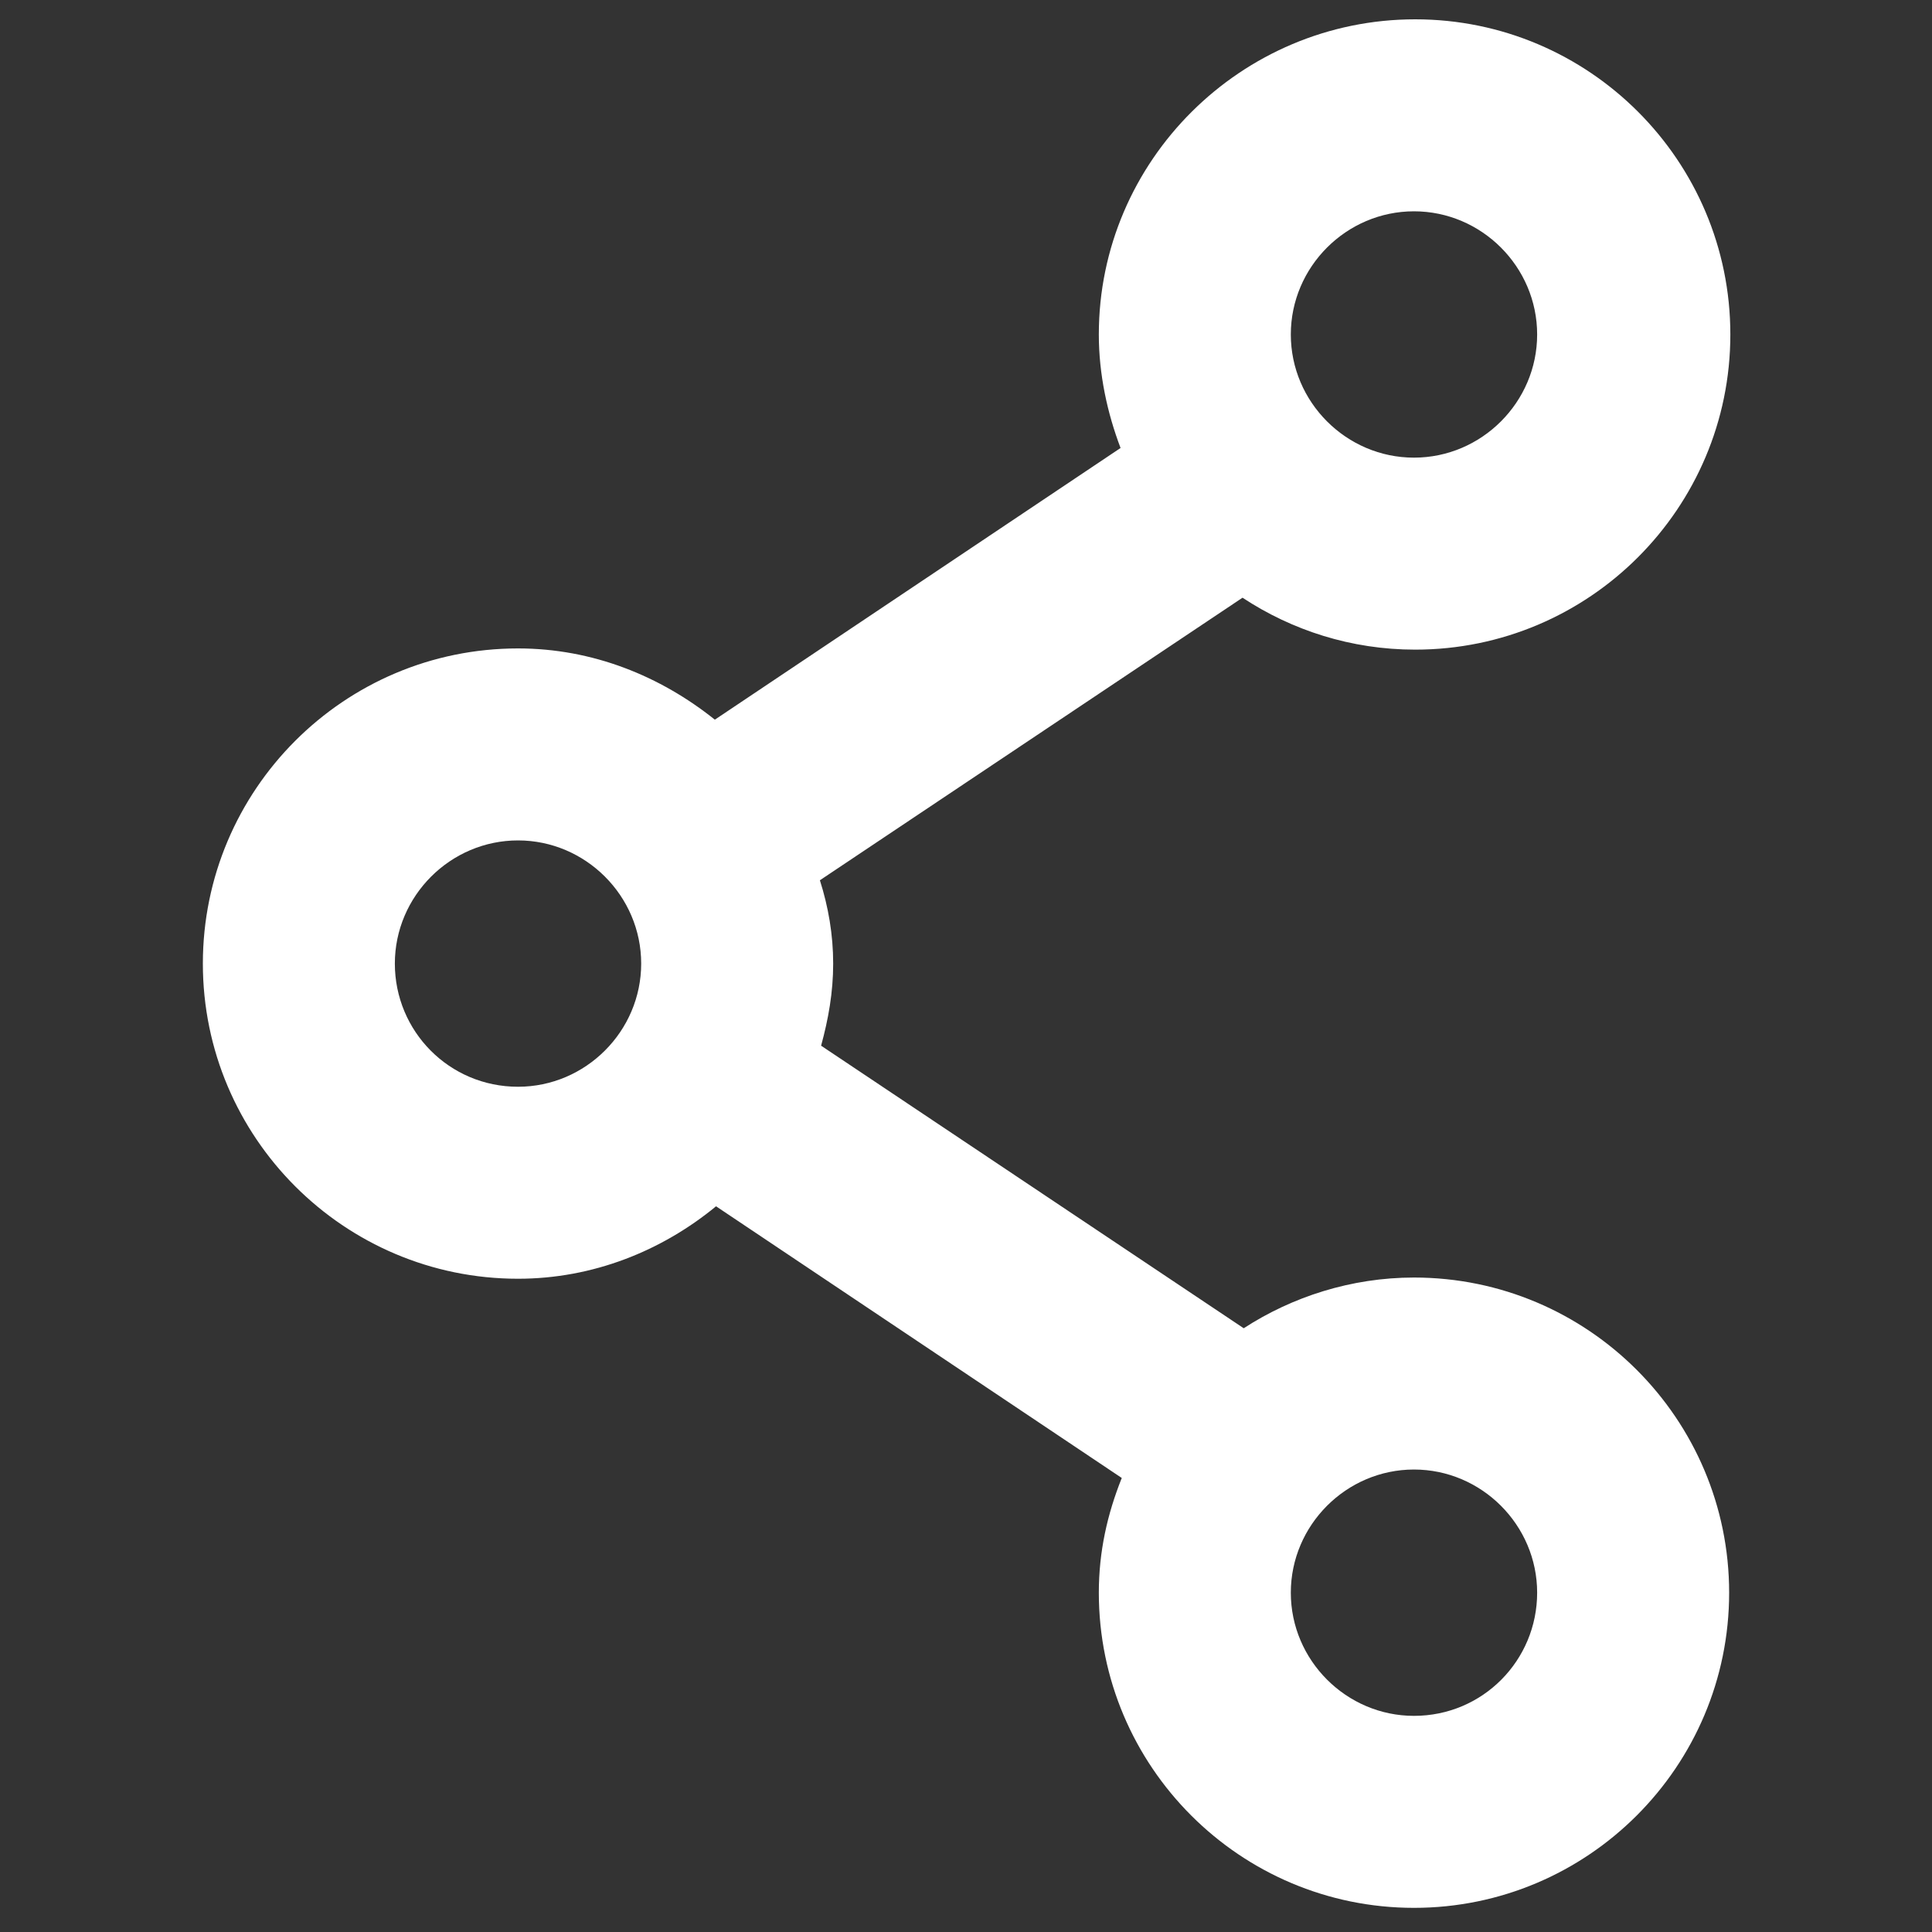
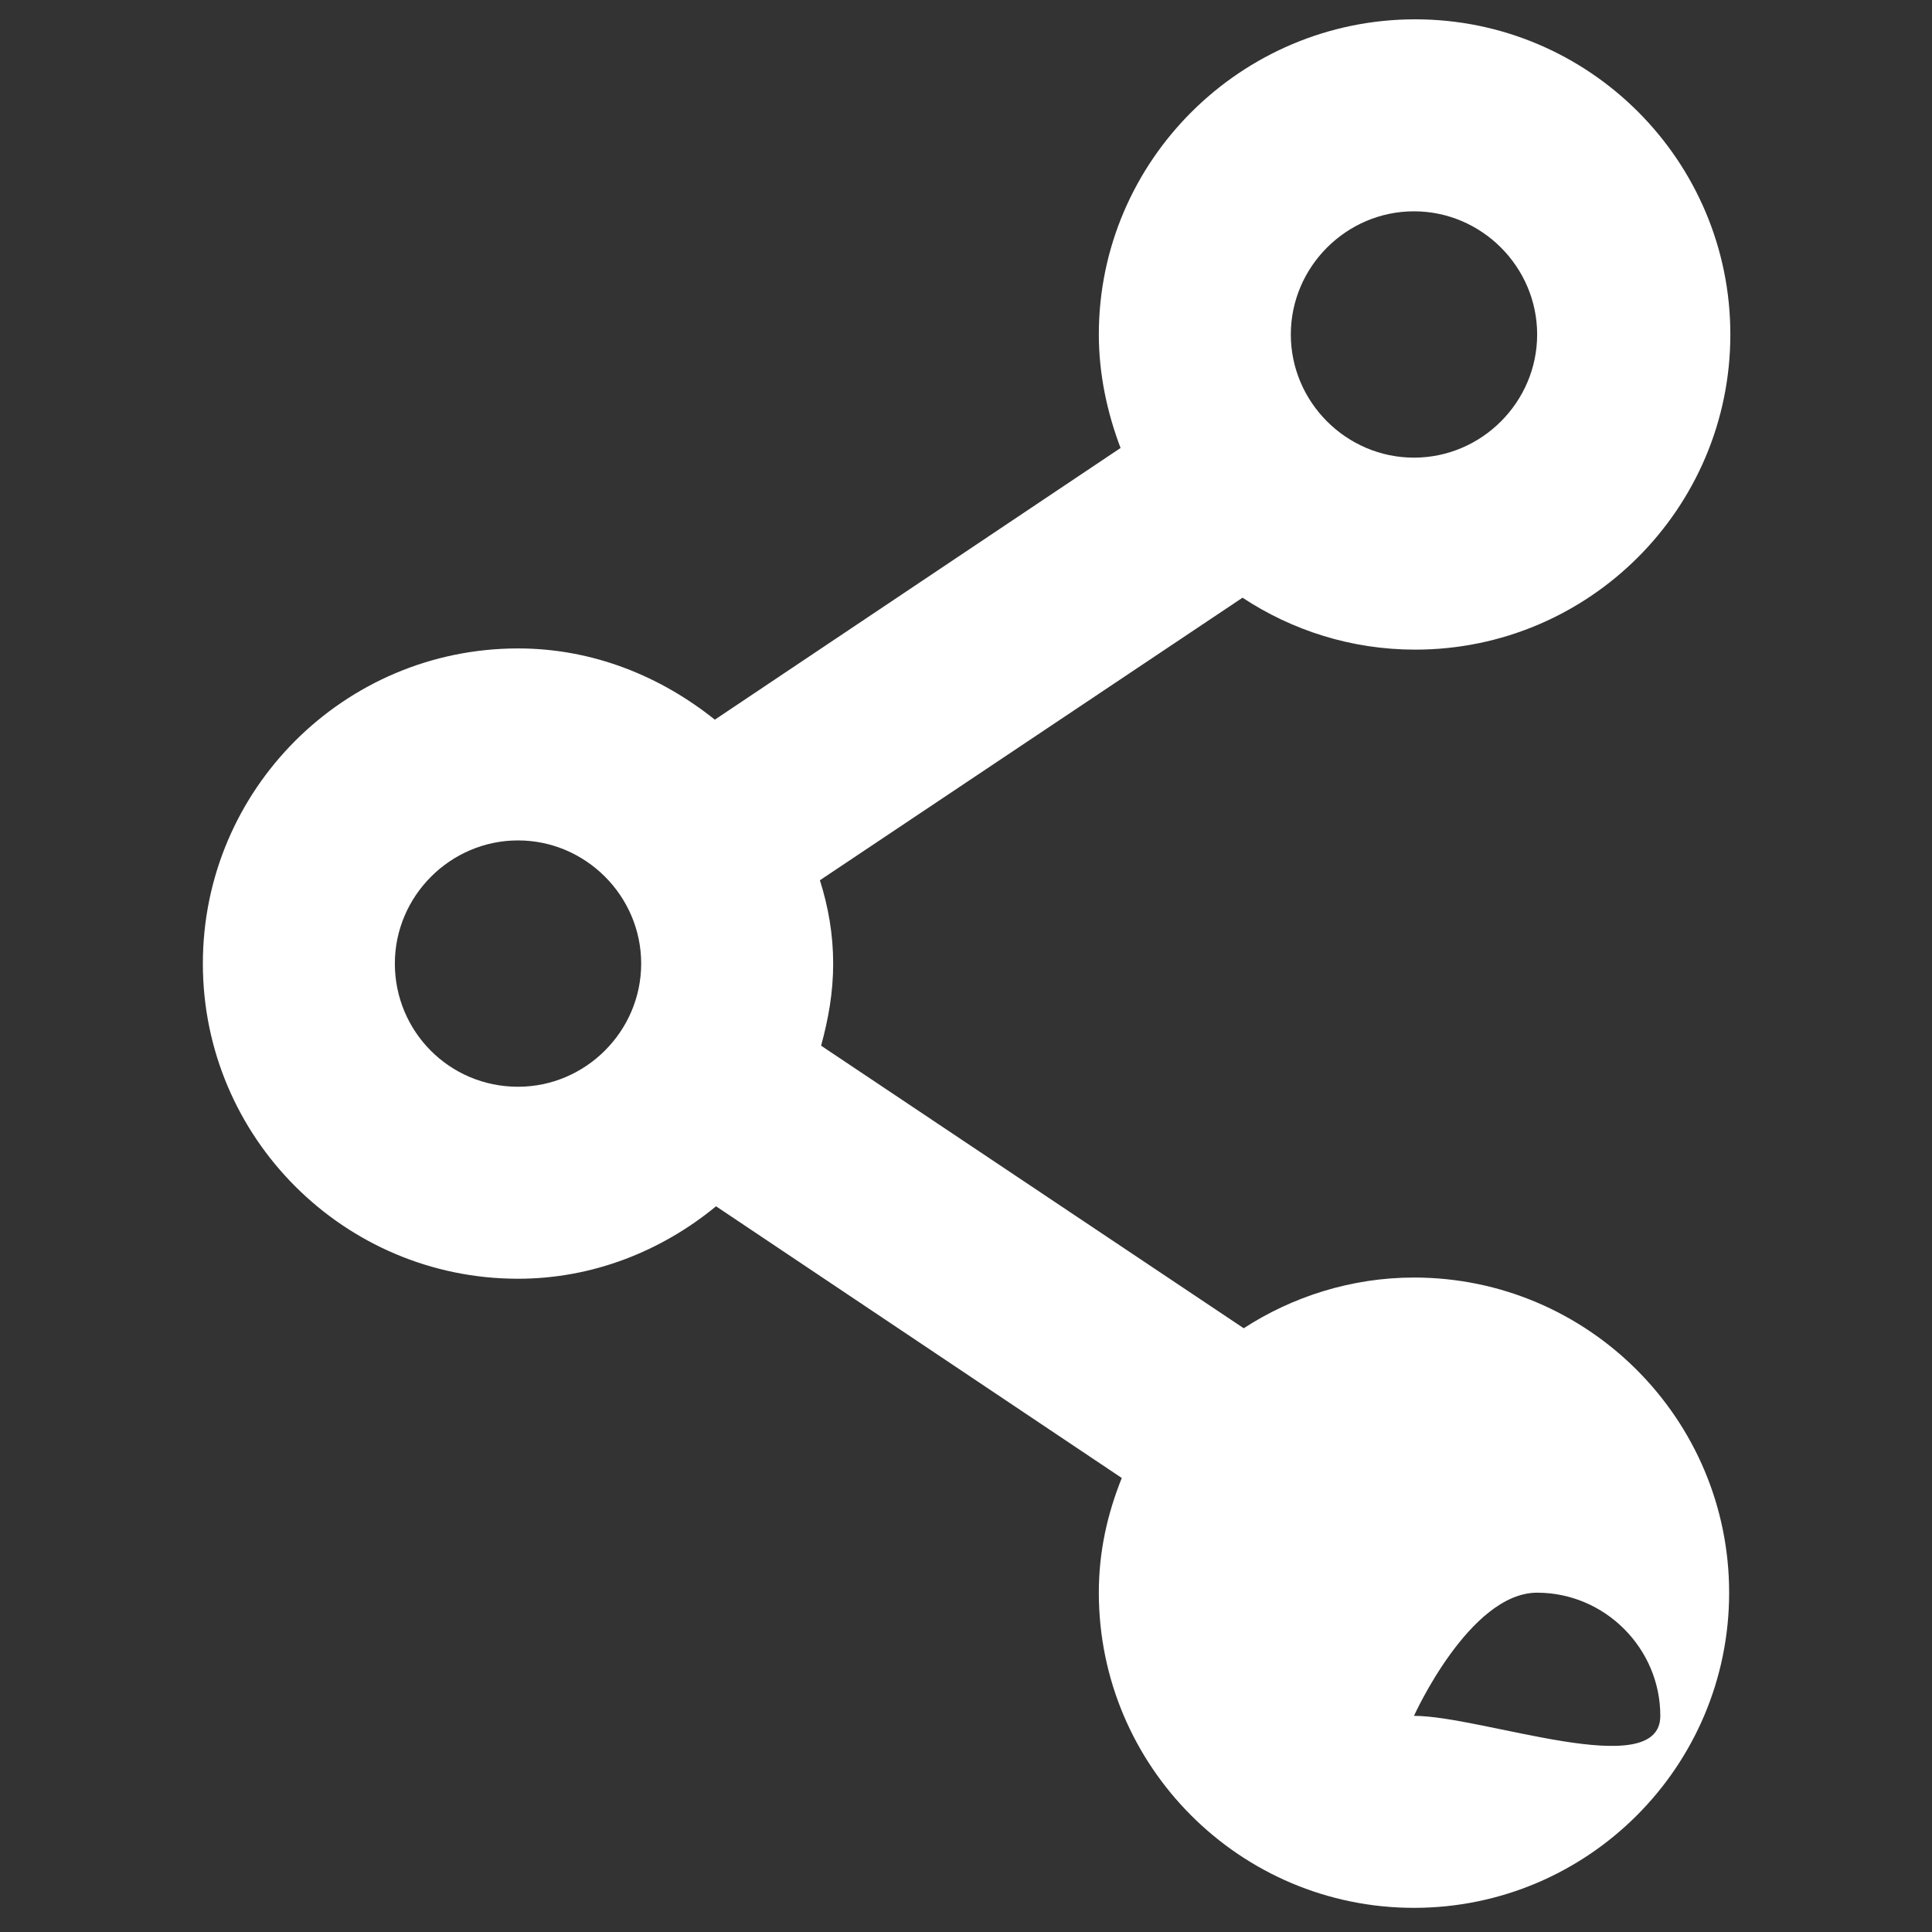
<svg xmlns="http://www.w3.org/2000/svg" version="1.1" id="Слой_1" x="0px" y="0px" width="16px" height="16px" viewBox="0 0 16 16" style="enable-background:new 0 0 16 16;" xml:space="preserve">
  <rect x="0" y="0" width="16" height="16" fill="#333333" stroke="none" />
  <style type="text/css">
	.st0{fill:#FFFFFF;}
</style>
-   <path class="st0" d="M11.71,10.58c-0.52,0-1.01,0.16-1.41,0.42L6.8,8.66c0.06-0.22,0.1-0.44,0.1-0.68c0-0.24-0.04-0.47-0.11-0.69  l3.5-2.34c0.41,0.27,0.9,0.43,1.43,0.43c1.44,0,2.61-1.17,2.61-2.61s-1.17-2.61-2.61-2.61S9.1,1.33,9.1,2.77  c0,0.33,0.07,0.65,0.18,0.94L5.92,5.96C5.47,5.6,4.91,5.37,4.29,5.37c-1.44,0-2.61,1.17-2.61,2.61s1.17,2.61,2.61,2.61  c0.62,0,1.19-0.23,1.64-0.6l3.36,2.25c-0.12,0.3-0.19,0.61-0.19,0.95c0,1.44,1.17,2.61,2.61,2.61s2.61-1.17,2.61-2.61  S13.15,10.58,11.71,10.58z M11.71,1.75c0.56,0,1.02,0.46,1.02,1.02s-0.46,1.02-1.02,1.02s-1.02-0.46-1.02-1.02  S11.15,1.75,11.71,1.75z M4.29,9C3.72,9,3.27,8.54,3.27,7.98s0.46-1.02,1.02-1.02s1.02,0.46,1.02,1.02S4.85,9,4.29,9z M11.71,14.21  c-0.56,0-1.02-0.46-1.02-1.02s0.46-1.02,1.02-1.02s1.02,0.46,1.02,1.02S12.28,14.21,11.71,14.21z" />
+   <path class="st0" d="M11.71,10.58c-0.52,0-1.01,0.16-1.41,0.42L6.8,8.66c0.06-0.22,0.1-0.44,0.1-0.68c0-0.24-0.04-0.47-0.11-0.69  l3.5-2.34c0.41,0.27,0.9,0.43,1.43,0.43c1.44,0,2.61-1.17,2.61-2.61s-1.17-2.61-2.61-2.61S9.1,1.33,9.1,2.77  c0,0.33,0.07,0.65,0.18,0.94L5.92,5.96C5.47,5.6,4.91,5.37,4.29,5.37c-1.44,0-2.61,1.17-2.61,2.61s1.17,2.61,2.61,2.61  c0.62,0,1.19-0.23,1.64-0.6l3.36,2.25c-0.12,0.3-0.19,0.61-0.19,0.95c0,1.44,1.17,2.61,2.61,2.61s2.61-1.17,2.61-2.61  S13.15,10.58,11.71,10.58z M11.71,1.75c0.56,0,1.02,0.46,1.02,1.02s-0.46,1.02-1.02,1.02s-1.02-0.46-1.02-1.02  S11.15,1.75,11.71,1.75z M4.29,9C3.72,9,3.27,8.54,3.27,7.98s0.46-1.02,1.02-1.02s1.02,0.46,1.02,1.02S4.85,9,4.29,9z M11.71,14.21  s0.46-1.02,1.02-1.02s1.02,0.46,1.02,1.02S12.28,14.21,11.71,14.21z" />
</svg>